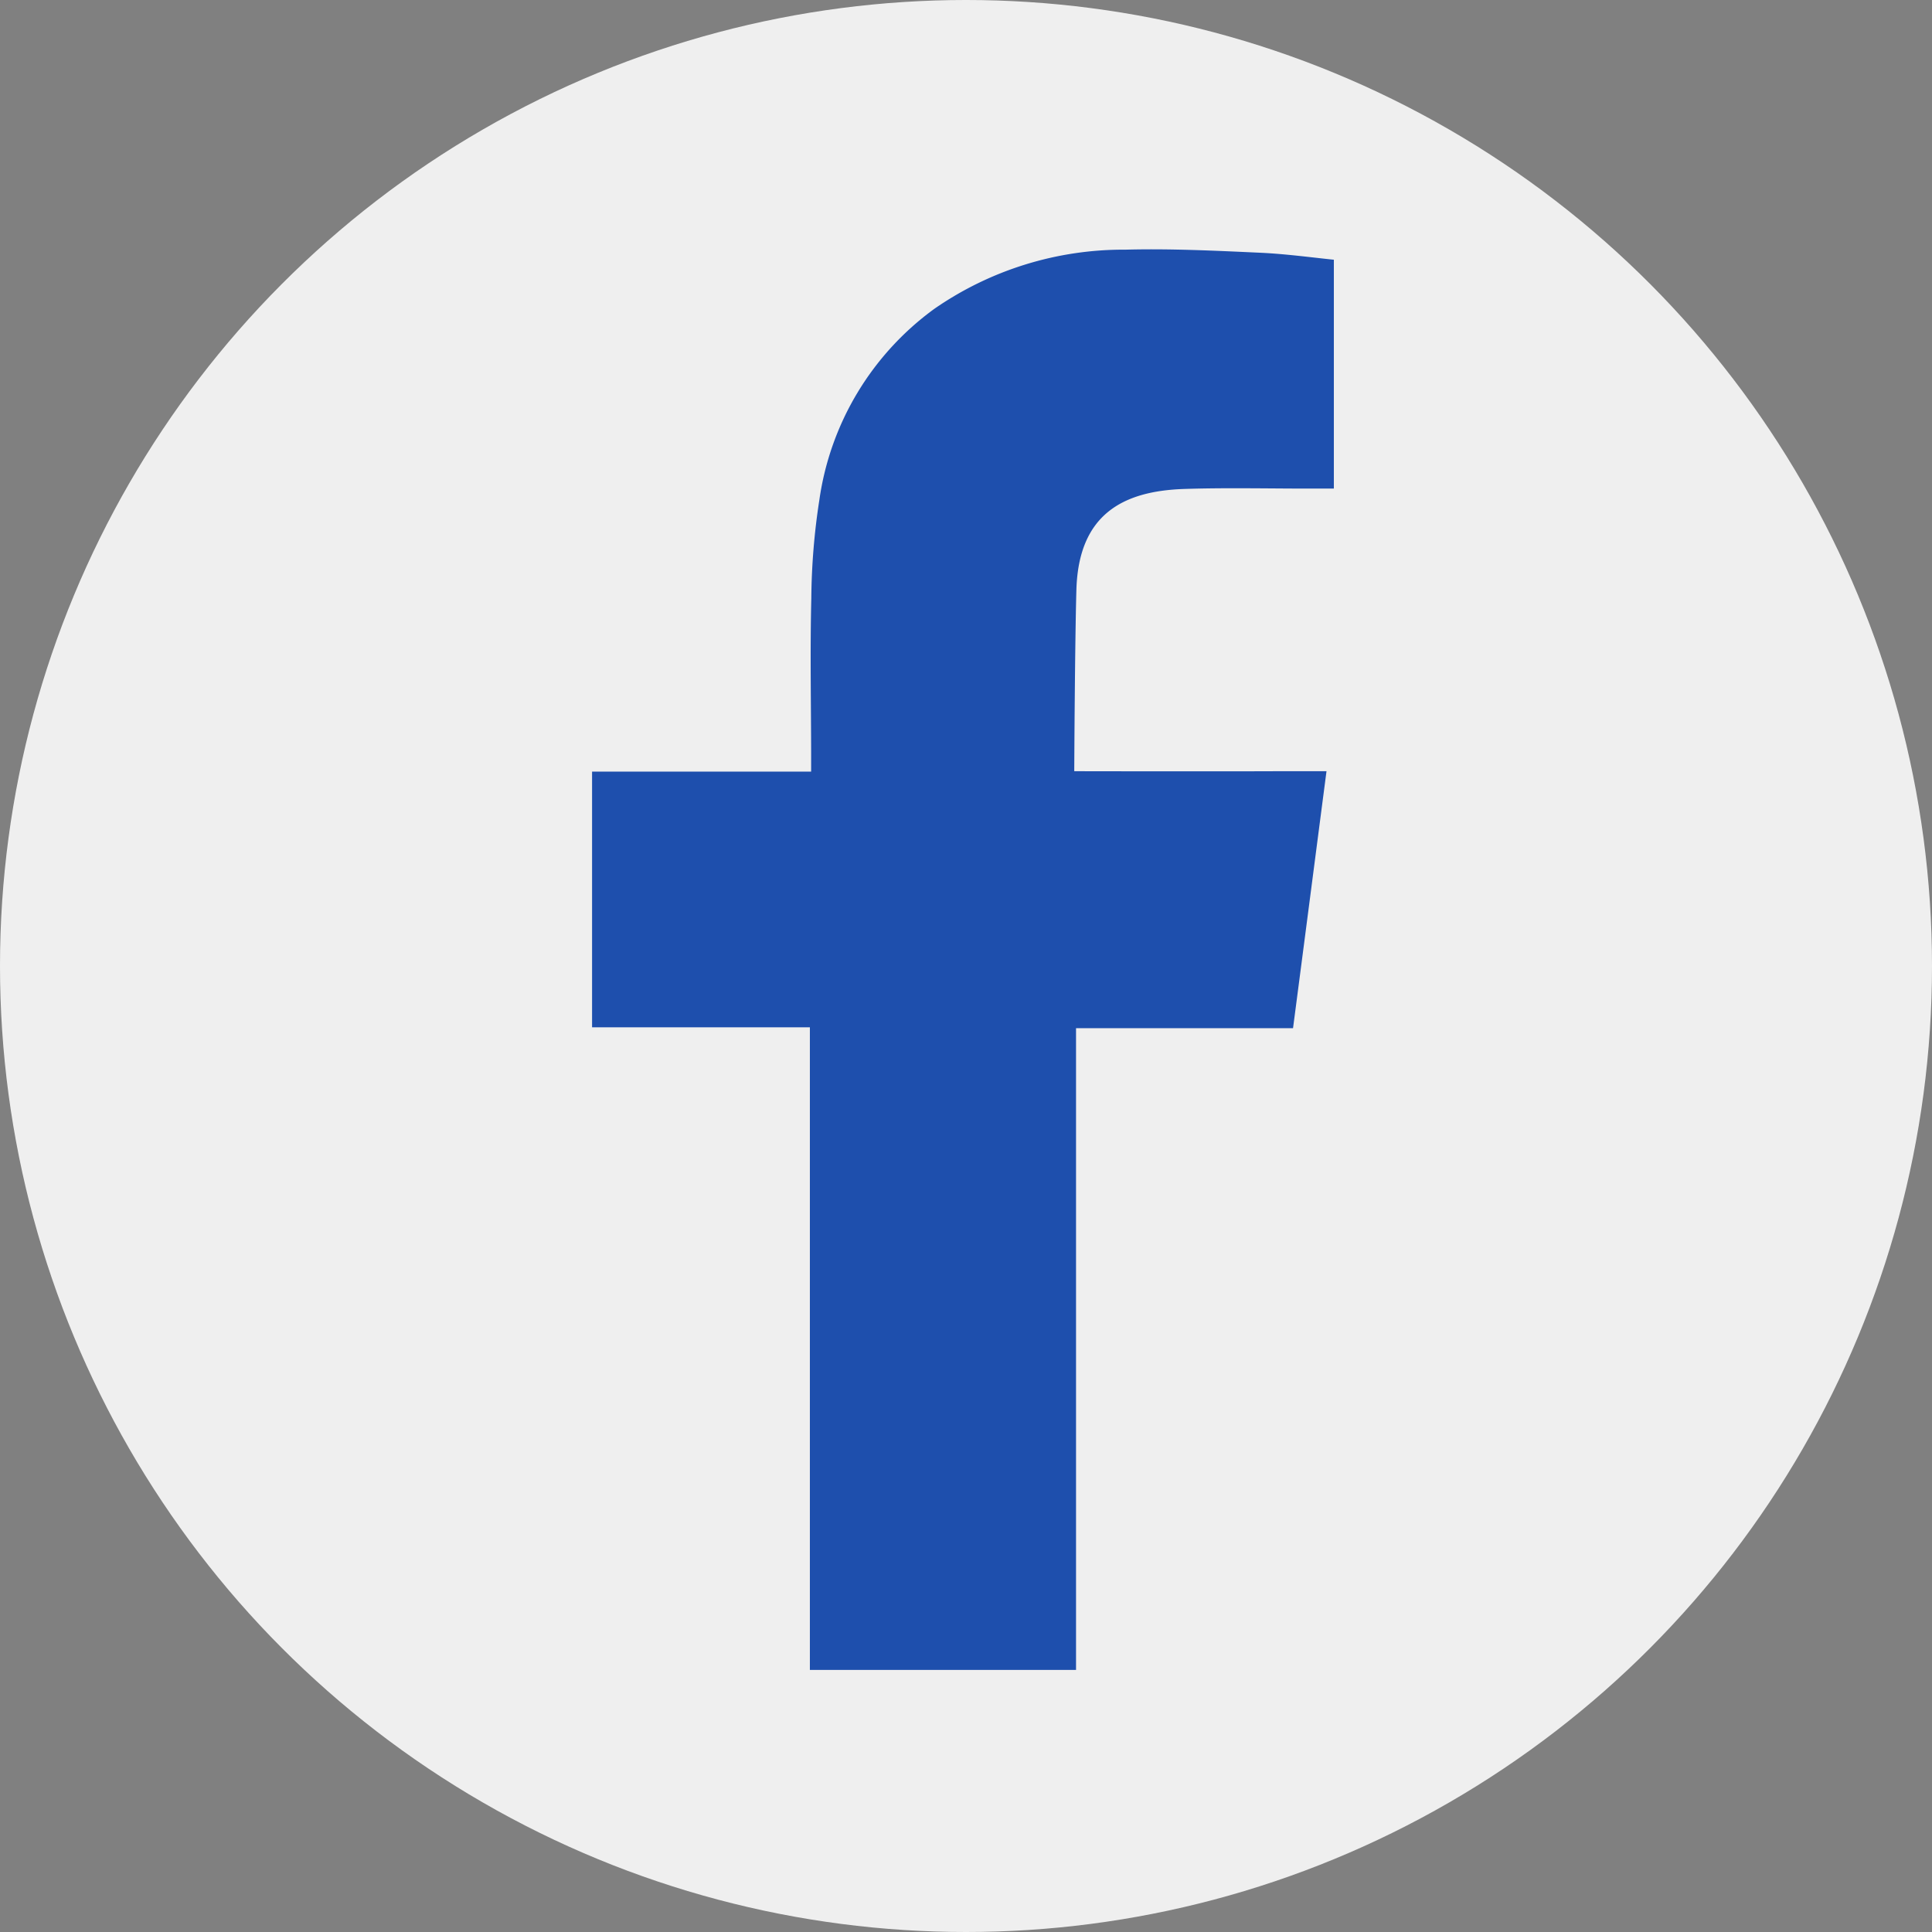
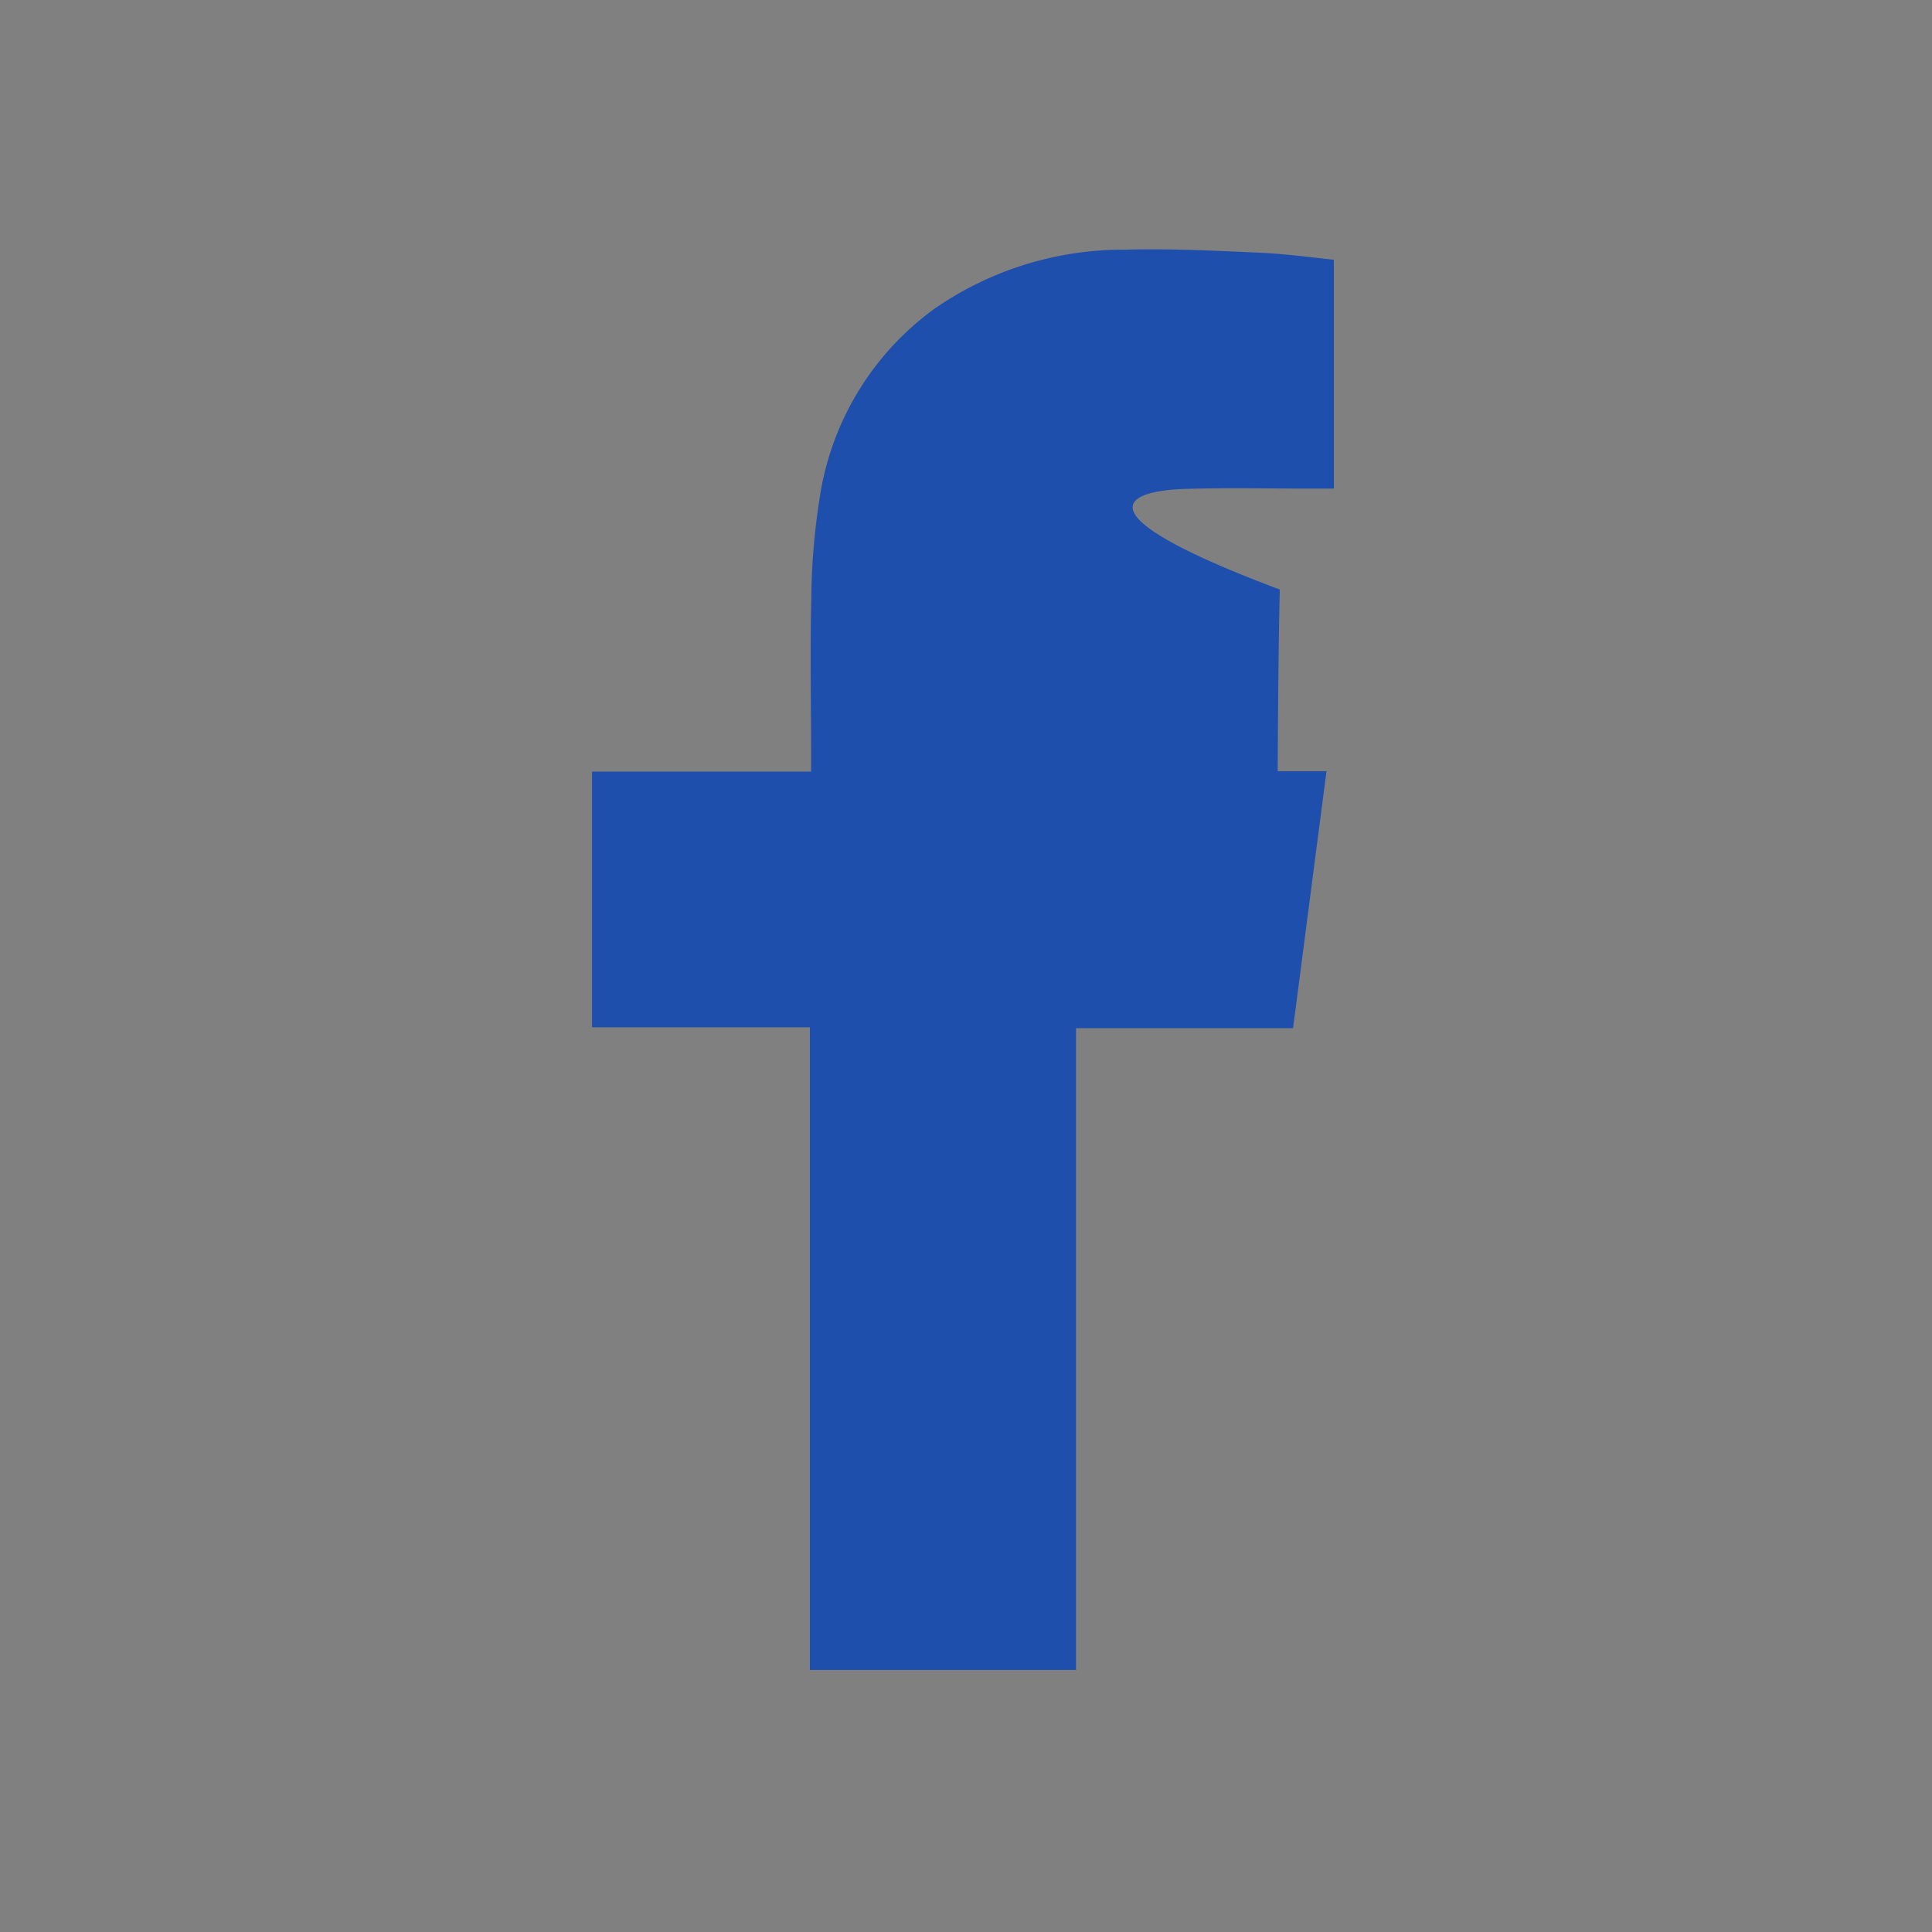
<svg xmlns="http://www.w3.org/2000/svg" width="62" height="62" viewBox="0 0 62 62">
  <rect x="0" y="0" width="62" height="62" fill="#808080" stroke="none" />
  <g id="Group_1826" data-name="Group 1826" transform="translate(-1456 -1114)">
-     <circle id="Ellipse_19" data-name="Ellipse 19" cx="31" cy="31" r="31" transform="translate(1456 1114)" fill="#efefef" />
-     <path id="Path_469" data-name="Path 469" d="M47.368,28.985c1.41-.047,2.821-.009,4.238-.013h.584V21.628c-.757-.079-1.546-.185-2.334-.223-1.448-.066-2.9-.138-4.351-.1a10.651,10.651,0,0,0-6.138,1.9,9.18,9.18,0,0,0-3.688,6.132,21.606,21.606,0,0,0-.258,3.154c-.041,1.649-.009,3.3-.006,4.948v.616h-7.03v8.205h6.99V66.883h8.541V46.288H50.88c.358-2.73.707-5.431,1.074-8.246H50.387c-1.979.009-6.528,0-6.528,0s.019-4.065.069-5.83C44,29.792,45.43,29.054,47.368,28.985Z" transform="translate(1446.615 1100.707)" fill="#1e4fad" fill-rule="evenodd" />
+     <path id="Path_469" data-name="Path 469" d="M47.368,28.985c1.41-.047,2.821-.009,4.238-.013h.584V21.628c-.757-.079-1.546-.185-2.334-.223-1.448-.066-2.9-.138-4.351-.1a10.651,10.651,0,0,0-6.138,1.9,9.18,9.18,0,0,0-3.688,6.132,21.606,21.606,0,0,0-.258,3.154c-.041,1.649-.009,3.3-.006,4.948v.616h-7.03v8.205h6.99V66.883h8.541V46.288H50.88c.358-2.73.707-5.431,1.074-8.246H50.387s.019-4.065.069-5.83C44,29.792,45.43,29.054,47.368,28.985Z" transform="translate(1446.615 1100.707)" fill="#1e4fad" fill-rule="evenodd" />
  </g>
</svg>